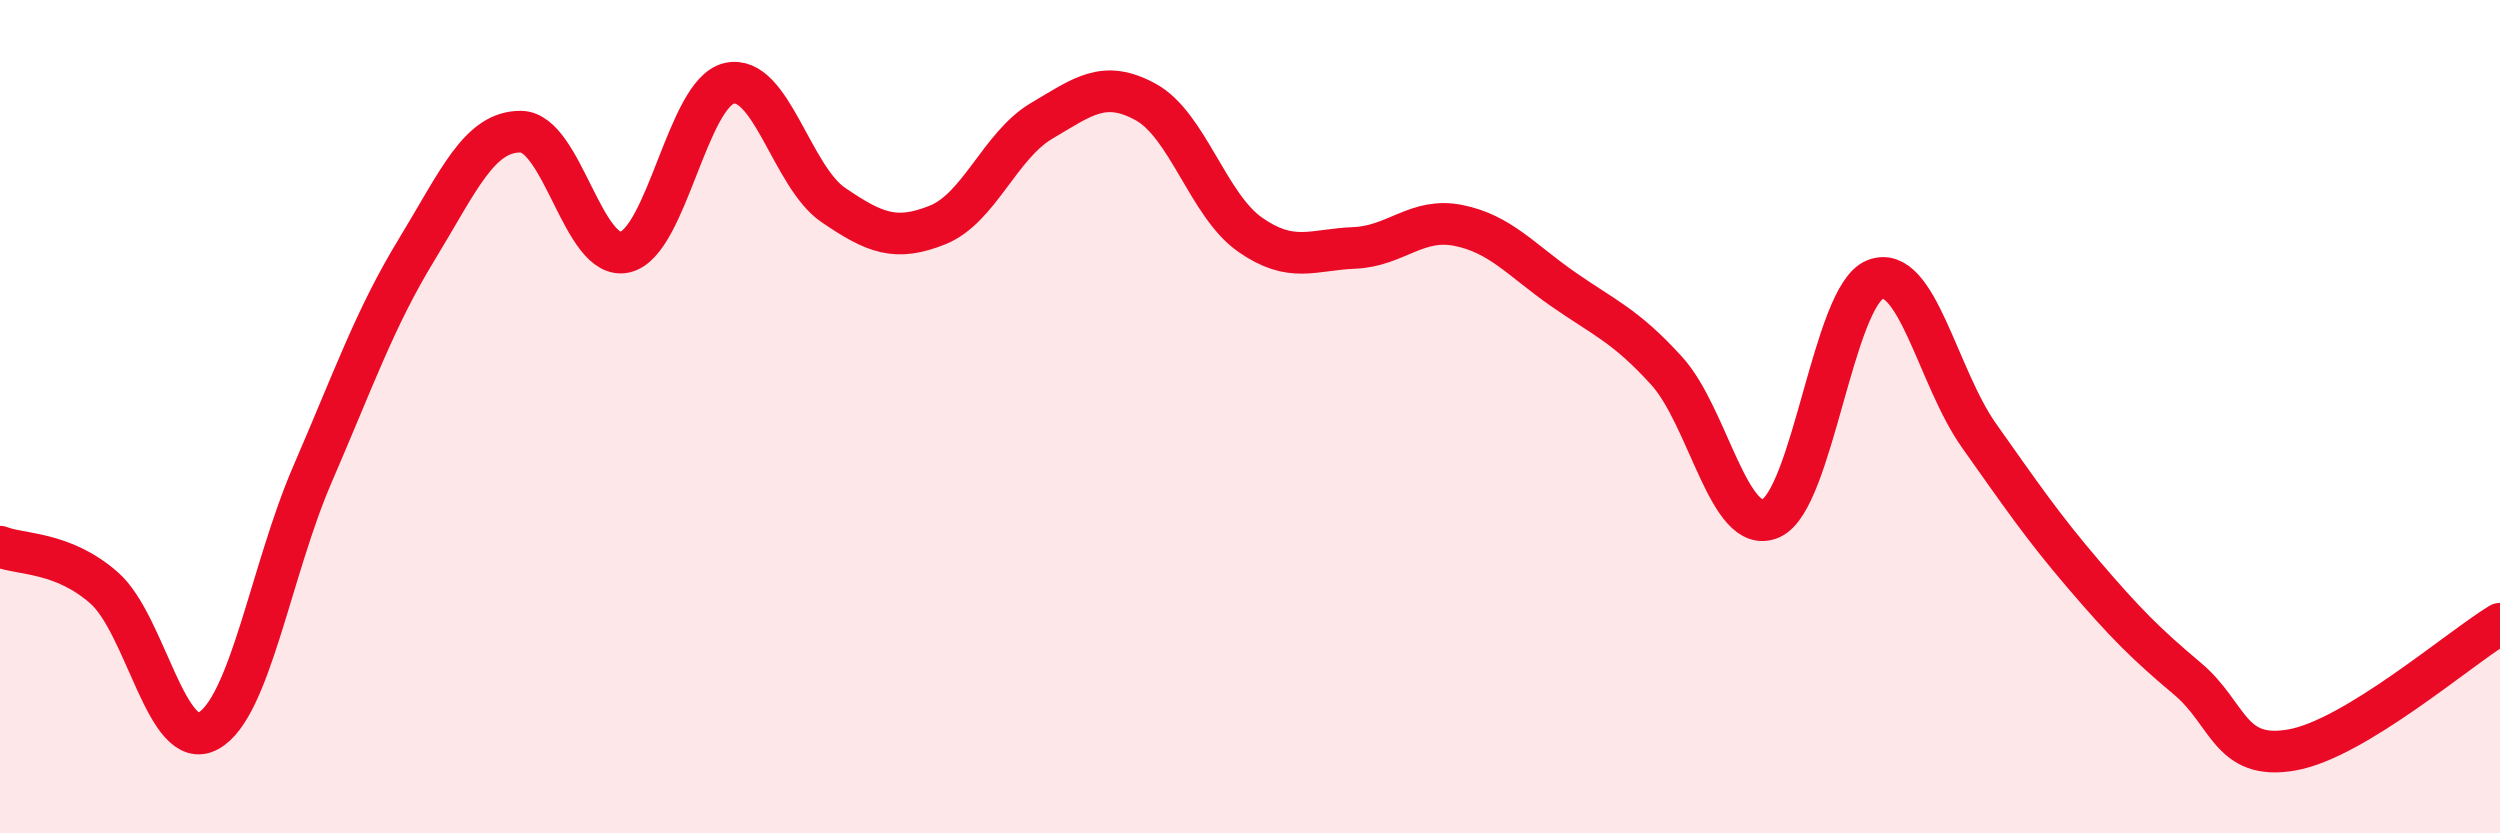
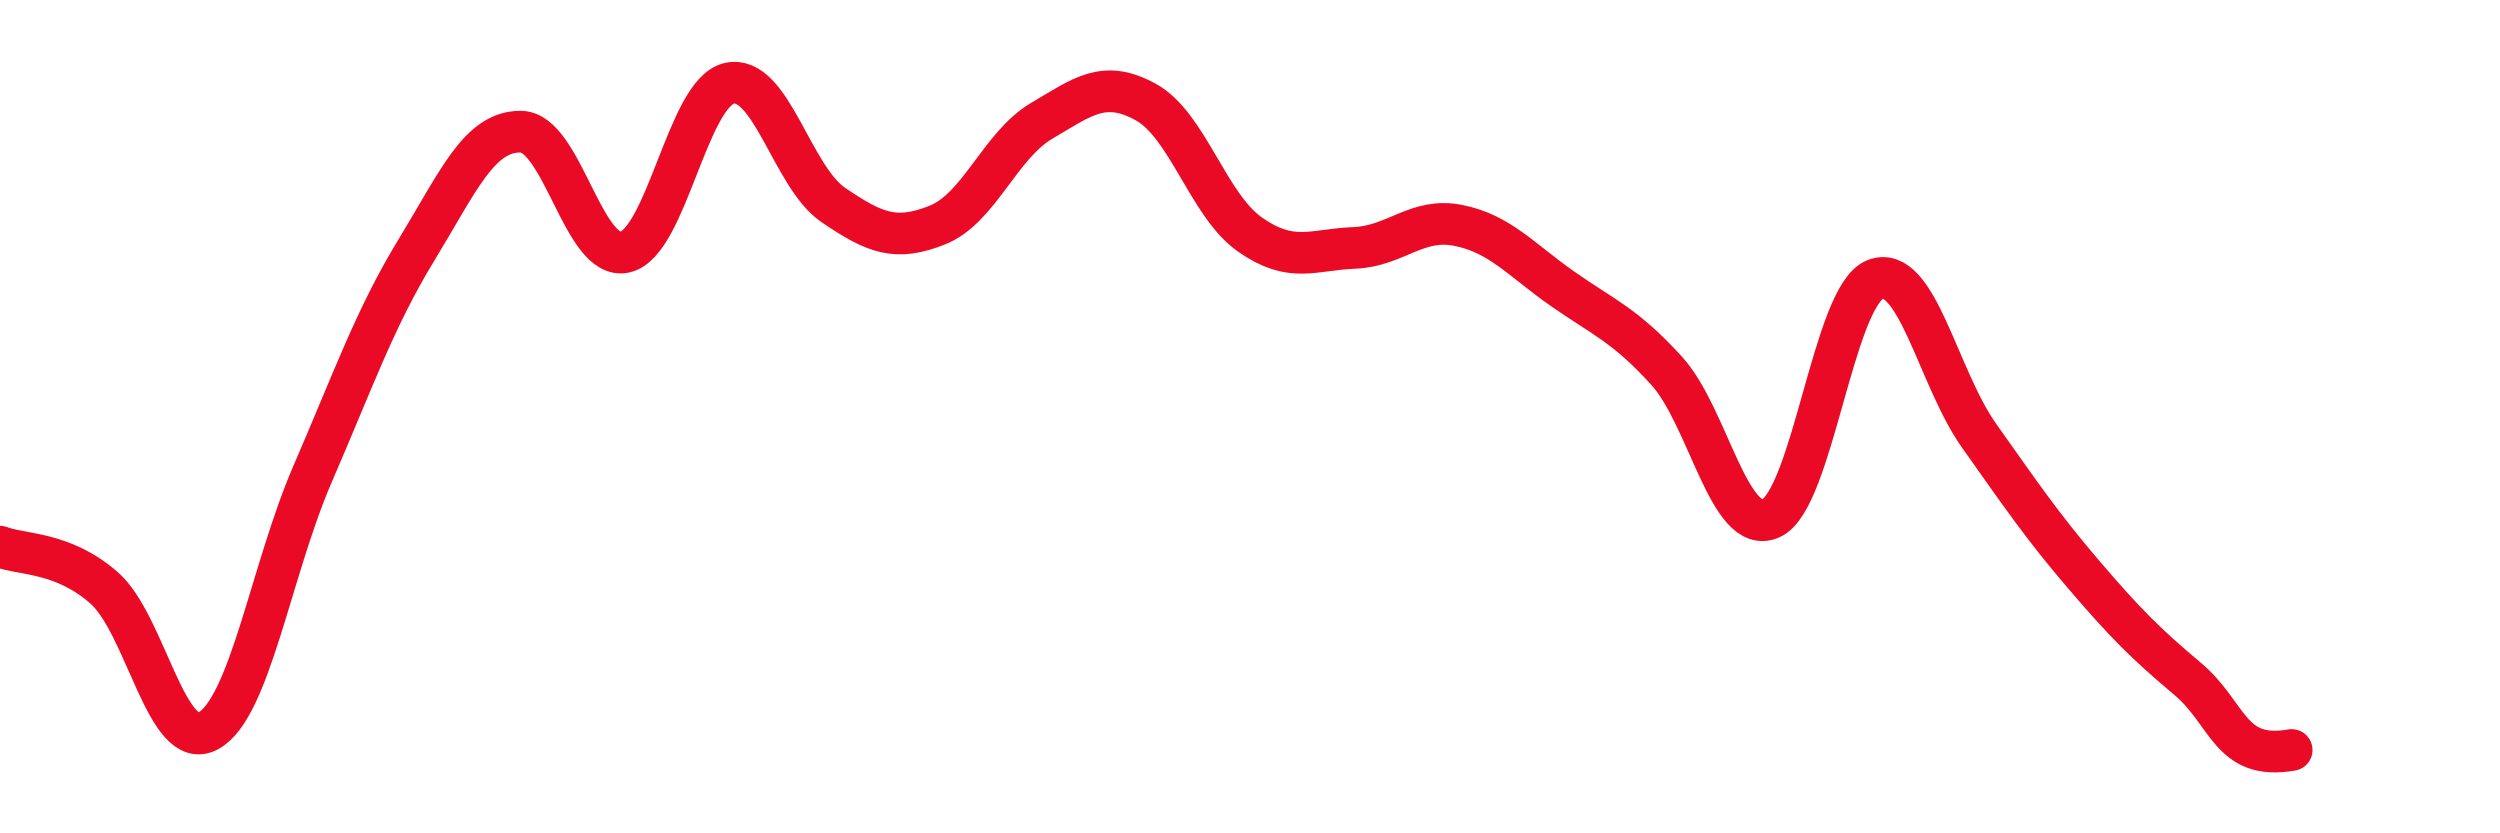
<svg xmlns="http://www.w3.org/2000/svg" width="60" height="20" viewBox="0 0 60 20">
-   <path d="M 0,13.12 C 0.5,13.32 1.5,13.23 2.5,14.11 C 3.5,14.99 4,18.09 5,17.54 C 6,16.99 6.5,13.69 7.5,11.38 C 8.5,9.07 9,7.63 10,5.99 C 11,4.35 11.5,3.15 12.5,3.16 C 13.5,3.17 14,6.28 15,6.05 C 16,5.82 16.5,2.23 17.5,2 C 18.5,1.77 19,4.24 20,4.92 C 21,5.6 21.5,5.8 22.5,5.4 C 23.5,5 24,3.49 25,2.9 C 26,2.31 26.5,1.9 27.5,2.45 C 28.5,3 29,4.93 30,5.63 C 31,6.33 31.5,5.99 32.5,5.95 C 33.5,5.91 34,5.21 35,5.41 C 36,5.61 36.5,6.23 37.5,6.93 C 38.5,7.63 39,7.8 40,8.9 C 41,10 41.5,12.88 42.5,12.44 C 43.5,12 44,7.11 45,6.71 C 46,6.31 46.5,9.05 47.5,10.46 C 48.5,11.87 49,12.61 50,13.78 C 51,14.95 51.5,15.45 52.5,16.29 C 53.5,17.13 53.5,18.26 55,18 C 56.5,17.74 59,15.58 60,14.97L60 20L0 20Z" fill="#EB0A25" opacity="0.1" stroke-linecap="round" stroke-linejoin="round" />
-   <path d="M 0,13.12 C 0.5,13.32 1.5,13.23 2.5,14.11 C 3.5,14.99 4,18.09 5,17.54 C 6,16.99 6.5,13.69 7.5,11.38 C 8.5,9.07 9,7.63 10,5.99 C 11,4.35 11.5,3.15 12.5,3.16 C 13.5,3.17 14,6.28 15,6.05 C 16,5.82 16.5,2.23 17.5,2 C 18.5,1.77 19,4.24 20,4.92 C 21,5.6 21.5,5.8 22.5,5.4 C 23.5,5 24,3.49 25,2.9 C 26,2.31 26.5,1.9 27.5,2.45 C 28.5,3 29,4.93 30,5.63 C 31,6.33 31.5,5.99 32.5,5.95 C 33.5,5.91 34,5.21 35,5.41 C 36,5.61 36.5,6.23 37.5,6.93 C 38.5,7.63 39,7.8 40,8.9 C 41,10 41.5,12.88 42.5,12.44 C 43.5,12 44,7.11 45,6.71 C 46,6.31 46.5,9.05 47.5,10.46 C 48.5,11.87 49,12.61 50,13.78 C 51,14.95 51.5,15.45 52.5,16.29 C 53.5,17.13 53.5,18.26 55,18 C 56.5,17.74 59,15.58 60,14.97" stroke="#EB0A25" stroke-width="1" fill="none" stroke-linecap="round" stroke-linejoin="round" />
+   <path d="M 0,13.12 C 0.5,13.32 1.5,13.23 2.5,14.11 C 3.5,14.99 4,18.09 5,17.54 C 6,16.99 6.5,13.69 7.5,11.38 C 8.5,9.07 9,7.63 10,5.99 C 11,4.35 11.5,3.15 12.5,3.16 C 13.5,3.17 14,6.28 15,6.05 C 16,5.82 16.5,2.23 17.5,2 C 18.5,1.77 19,4.24 20,4.92 C 21,5.6 21.5,5.8 22.5,5.4 C 23.5,5 24,3.49 25,2.9 C 26,2.31 26.5,1.9 27.5,2.45 C 28.5,3 29,4.93 30,5.63 C 31,6.33 31.5,5.99 32.5,5.95 C 33.5,5.91 34,5.21 35,5.41 C 36,5.61 36.5,6.23 37.5,6.93 C 38.5,7.63 39,7.8 40,8.9 C 41,10 41.5,12.88 42.5,12.44 C 43.5,12 44,7.11 45,6.71 C 46,6.31 46.5,9.05 47.5,10.46 C 48.5,11.87 49,12.61 50,13.78 C 51,14.95 51.5,15.45 52.5,16.29 C 53.5,17.13 53.5,18.26 55,18 " stroke="#EB0A25" stroke-width="1" fill="none" stroke-linecap="round" stroke-linejoin="round" />
</svg>